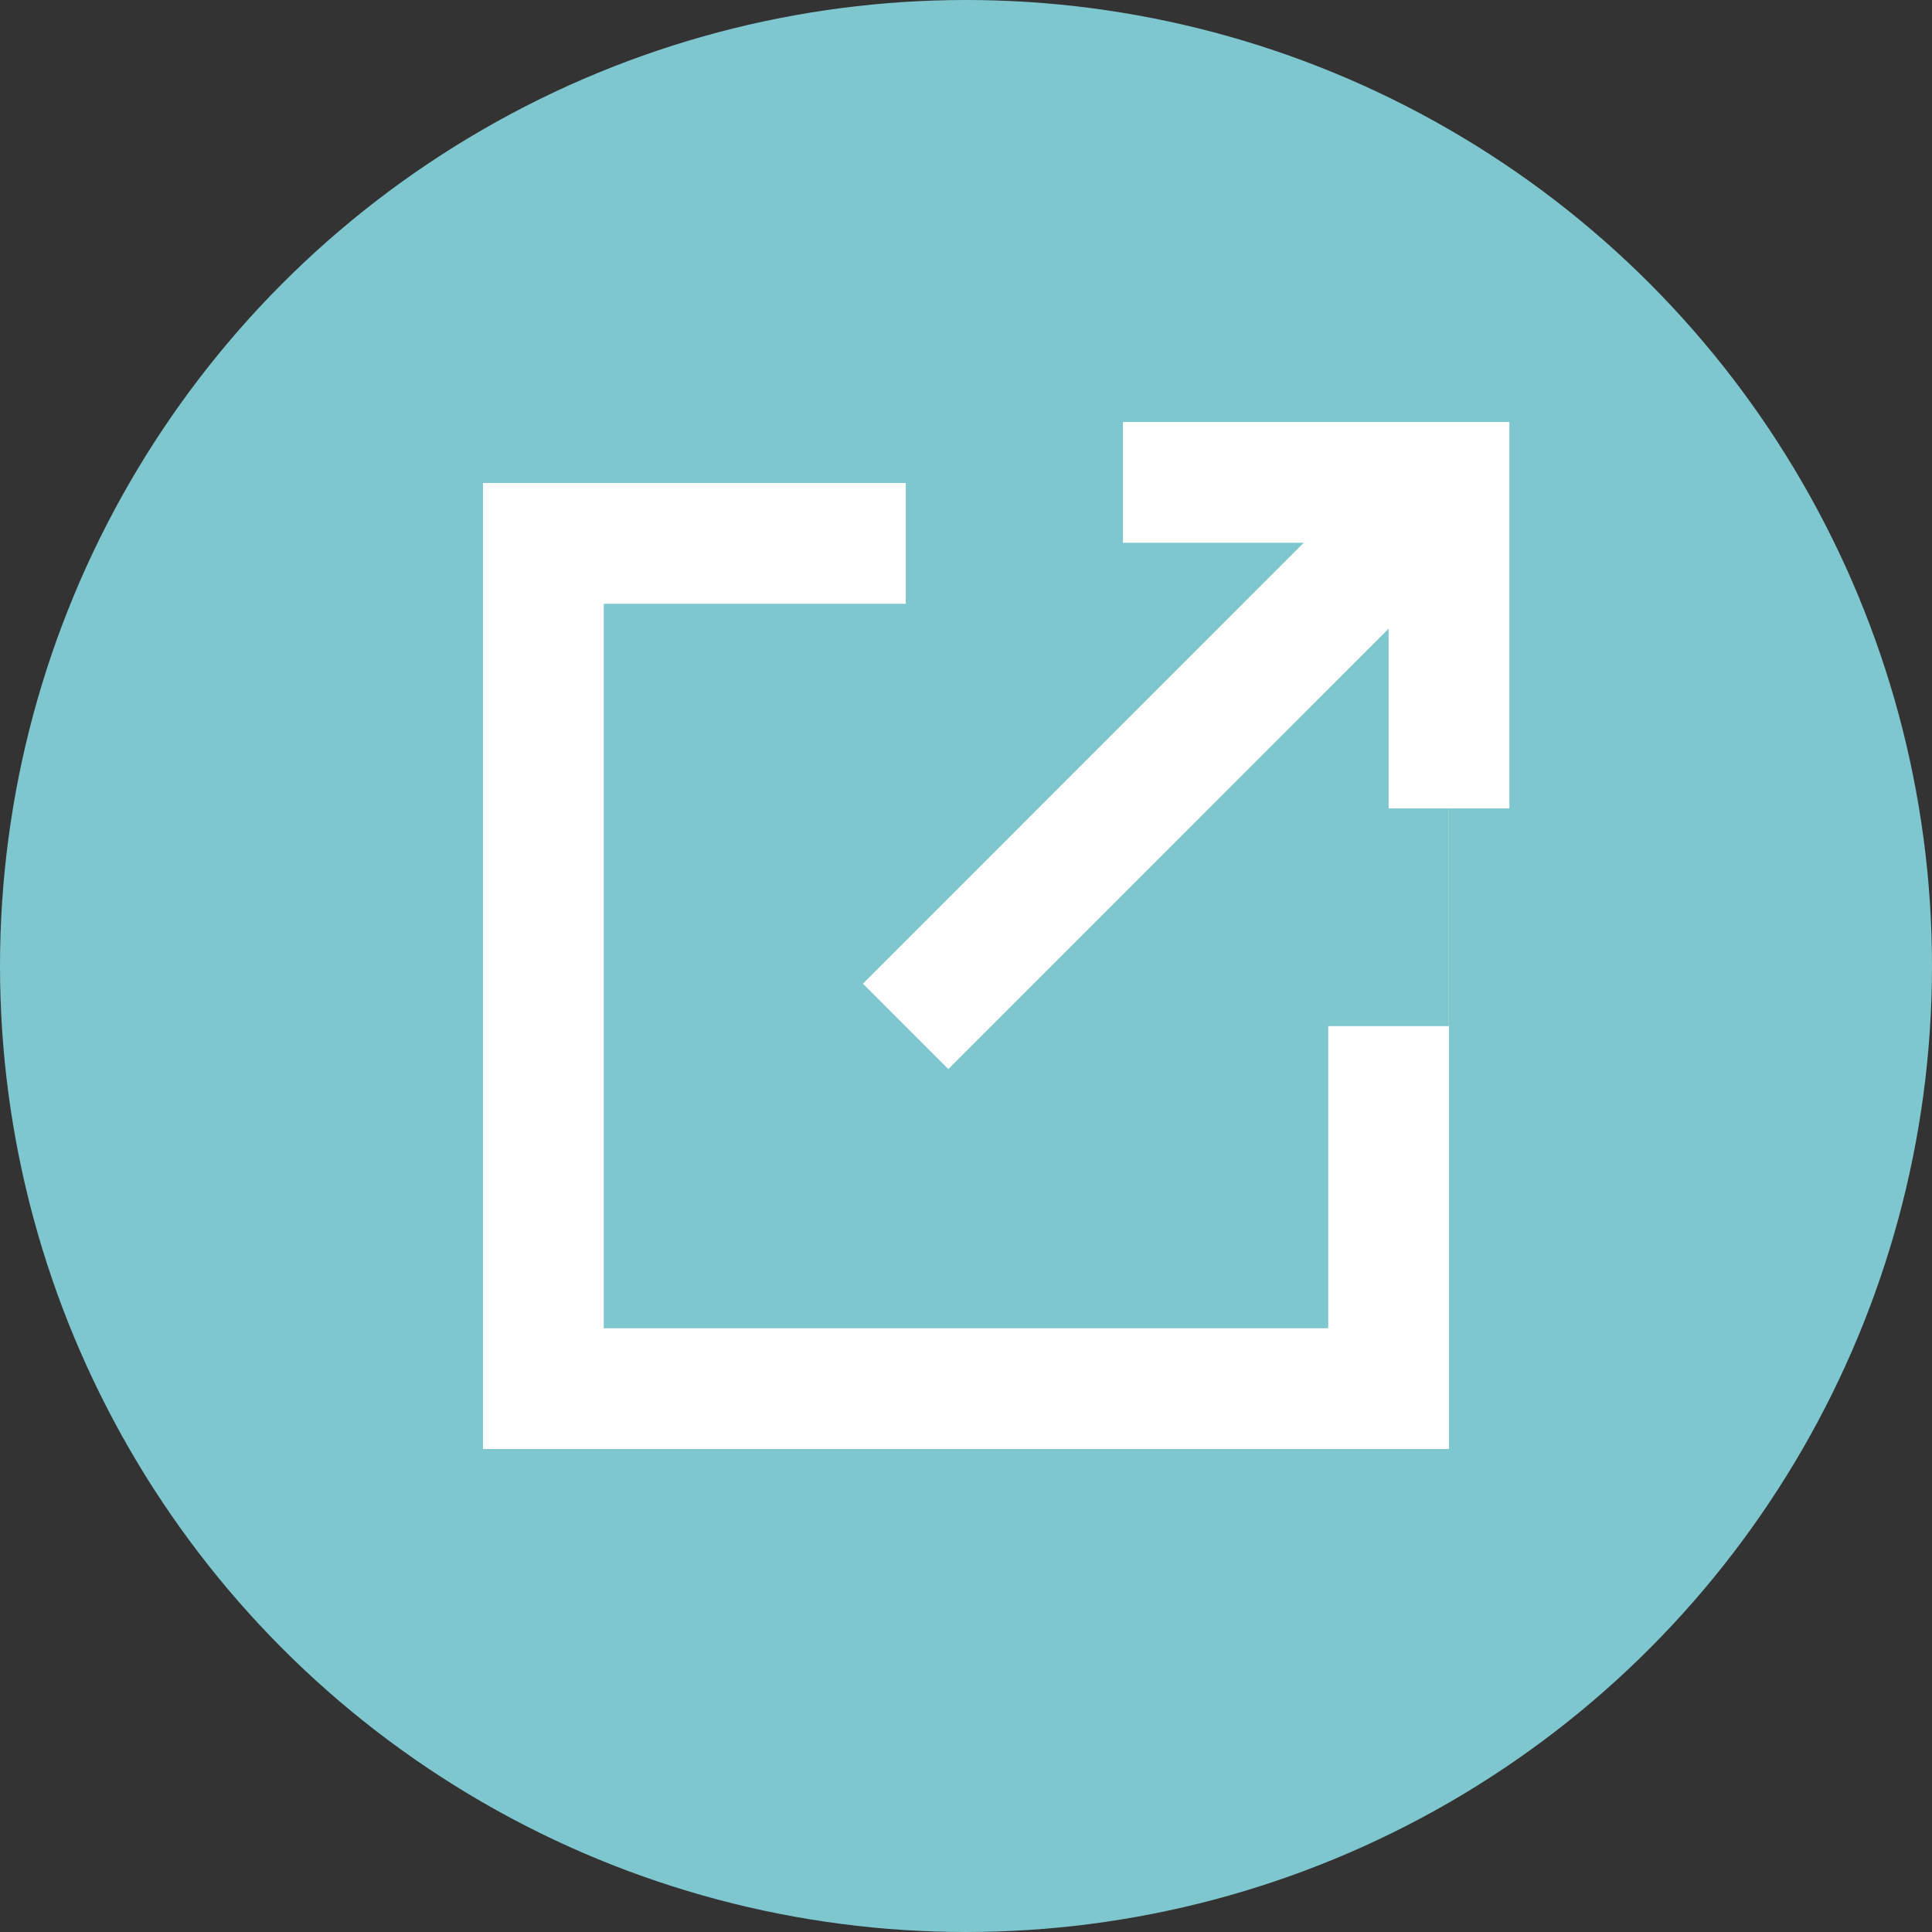
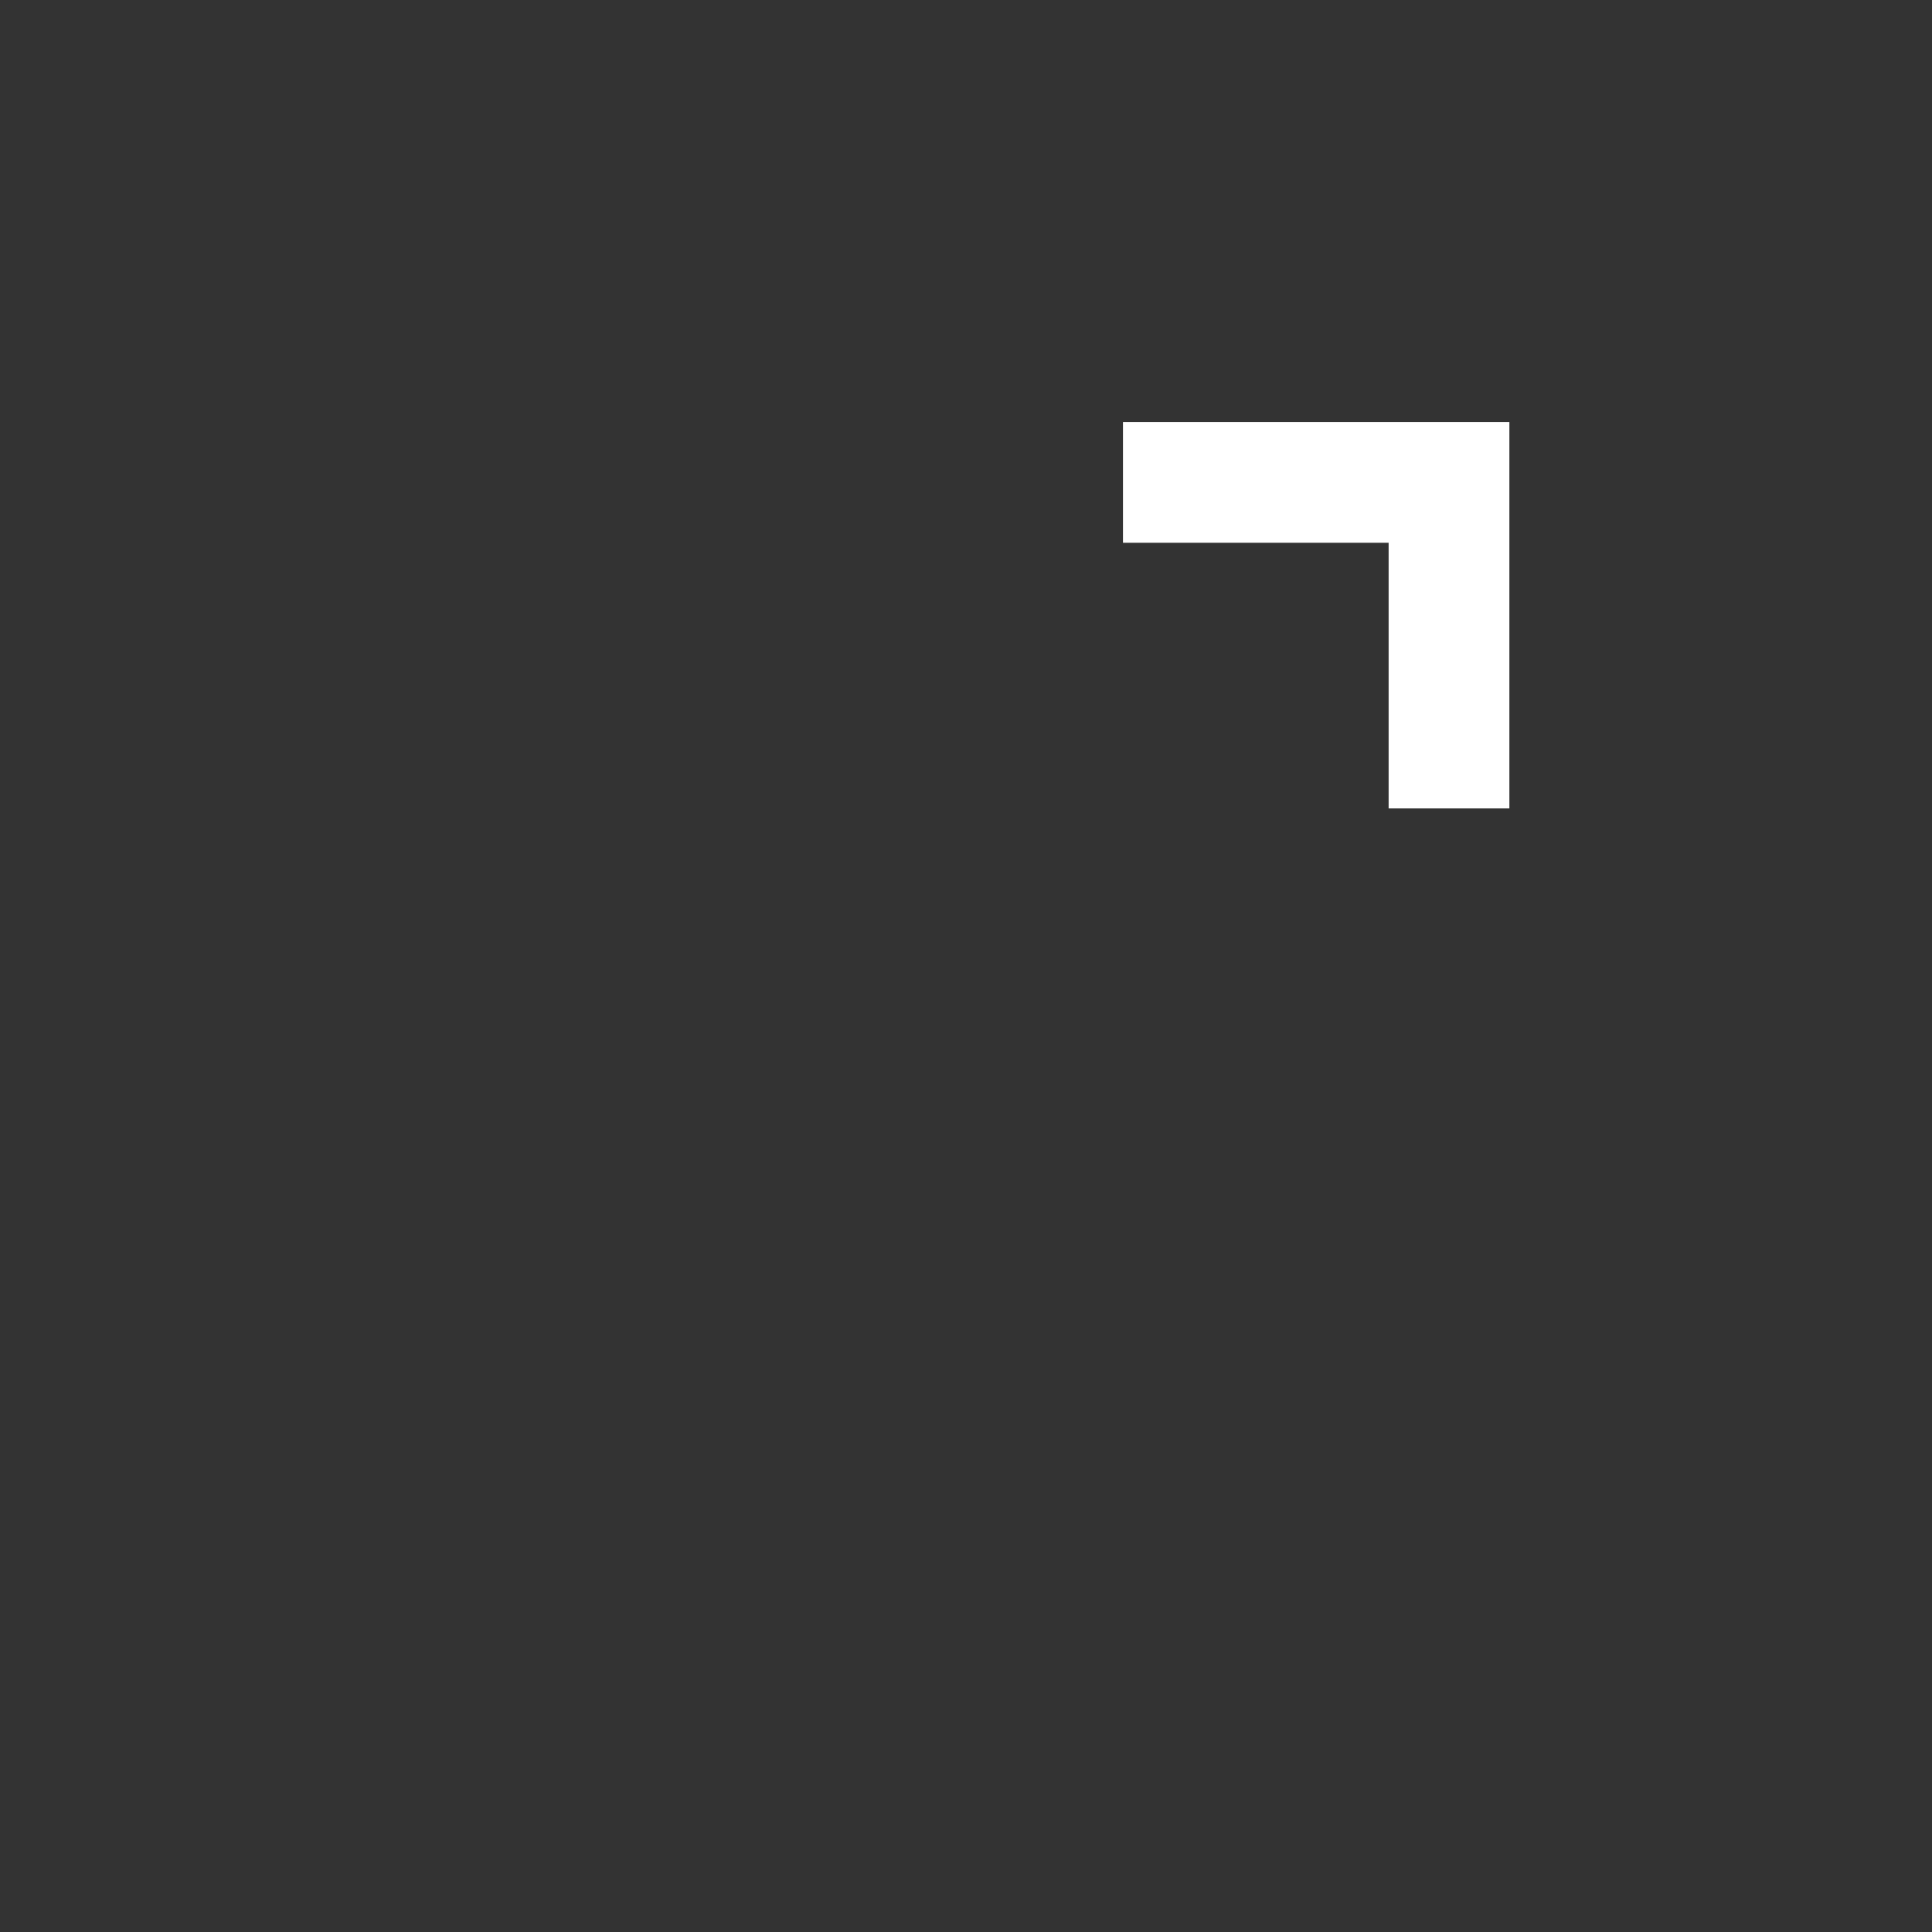
<svg xmlns="http://www.w3.org/2000/svg" width="16" height="16" viewBox="0 0 16 16">
  <rect x="0" y="0" width="16" height="16" fill="#333333" stroke="none" />
  <g id="グループ_1357" data-name="グループ 1357" transform="translate(11295 -1516)">
-     <circle id="楕円形_12" data-name="楕円形 12" cx="8" cy="8" r="8" transform="translate(-11295 1516)" fill="#7fc7cf" />
    <g id="グループ_1359" data-name="グループ 1359" transform="translate(-1.571 -2.571)">
      <g id="長方形_497" data-name="長方形 497" transform="translate(-11289.429 1522.571)" fill="none" stroke="#fff" stroke-miterlimit="10" stroke-width="1">
-         <rect width="8" height="8" stroke="none" />
-         <rect x="0.5" y="0.5" width="7" height="7" fill="none" />
-       </g>
-       <rect id="長方形_498" data-name="長方形 498" width="4.498" height="4.498" transform="translate(-11285.928 1522.571)" fill="#7fc7cf" />
+         </g>
      <g id="グループ_1358" data-name="グループ 1358" transform="translate(-11287.929 1522.571)">
        <path id="パス_795" data-name="パス 795" d="M11379.143,379.9h2.7v2.7" transform="translate(-11375.343 -379.905)" fill="none" stroke="#fff" stroke-miterlimit="10" stroke-width="1" />
-         <line id="線_69" data-name="線 69" y1="4.5" x2="4.499" transform="translate(2)" fill="none" stroke="#fff" stroke-miterlimit="10" stroke-width="1" />
      </g>
    </g>
  </g>
</svg>